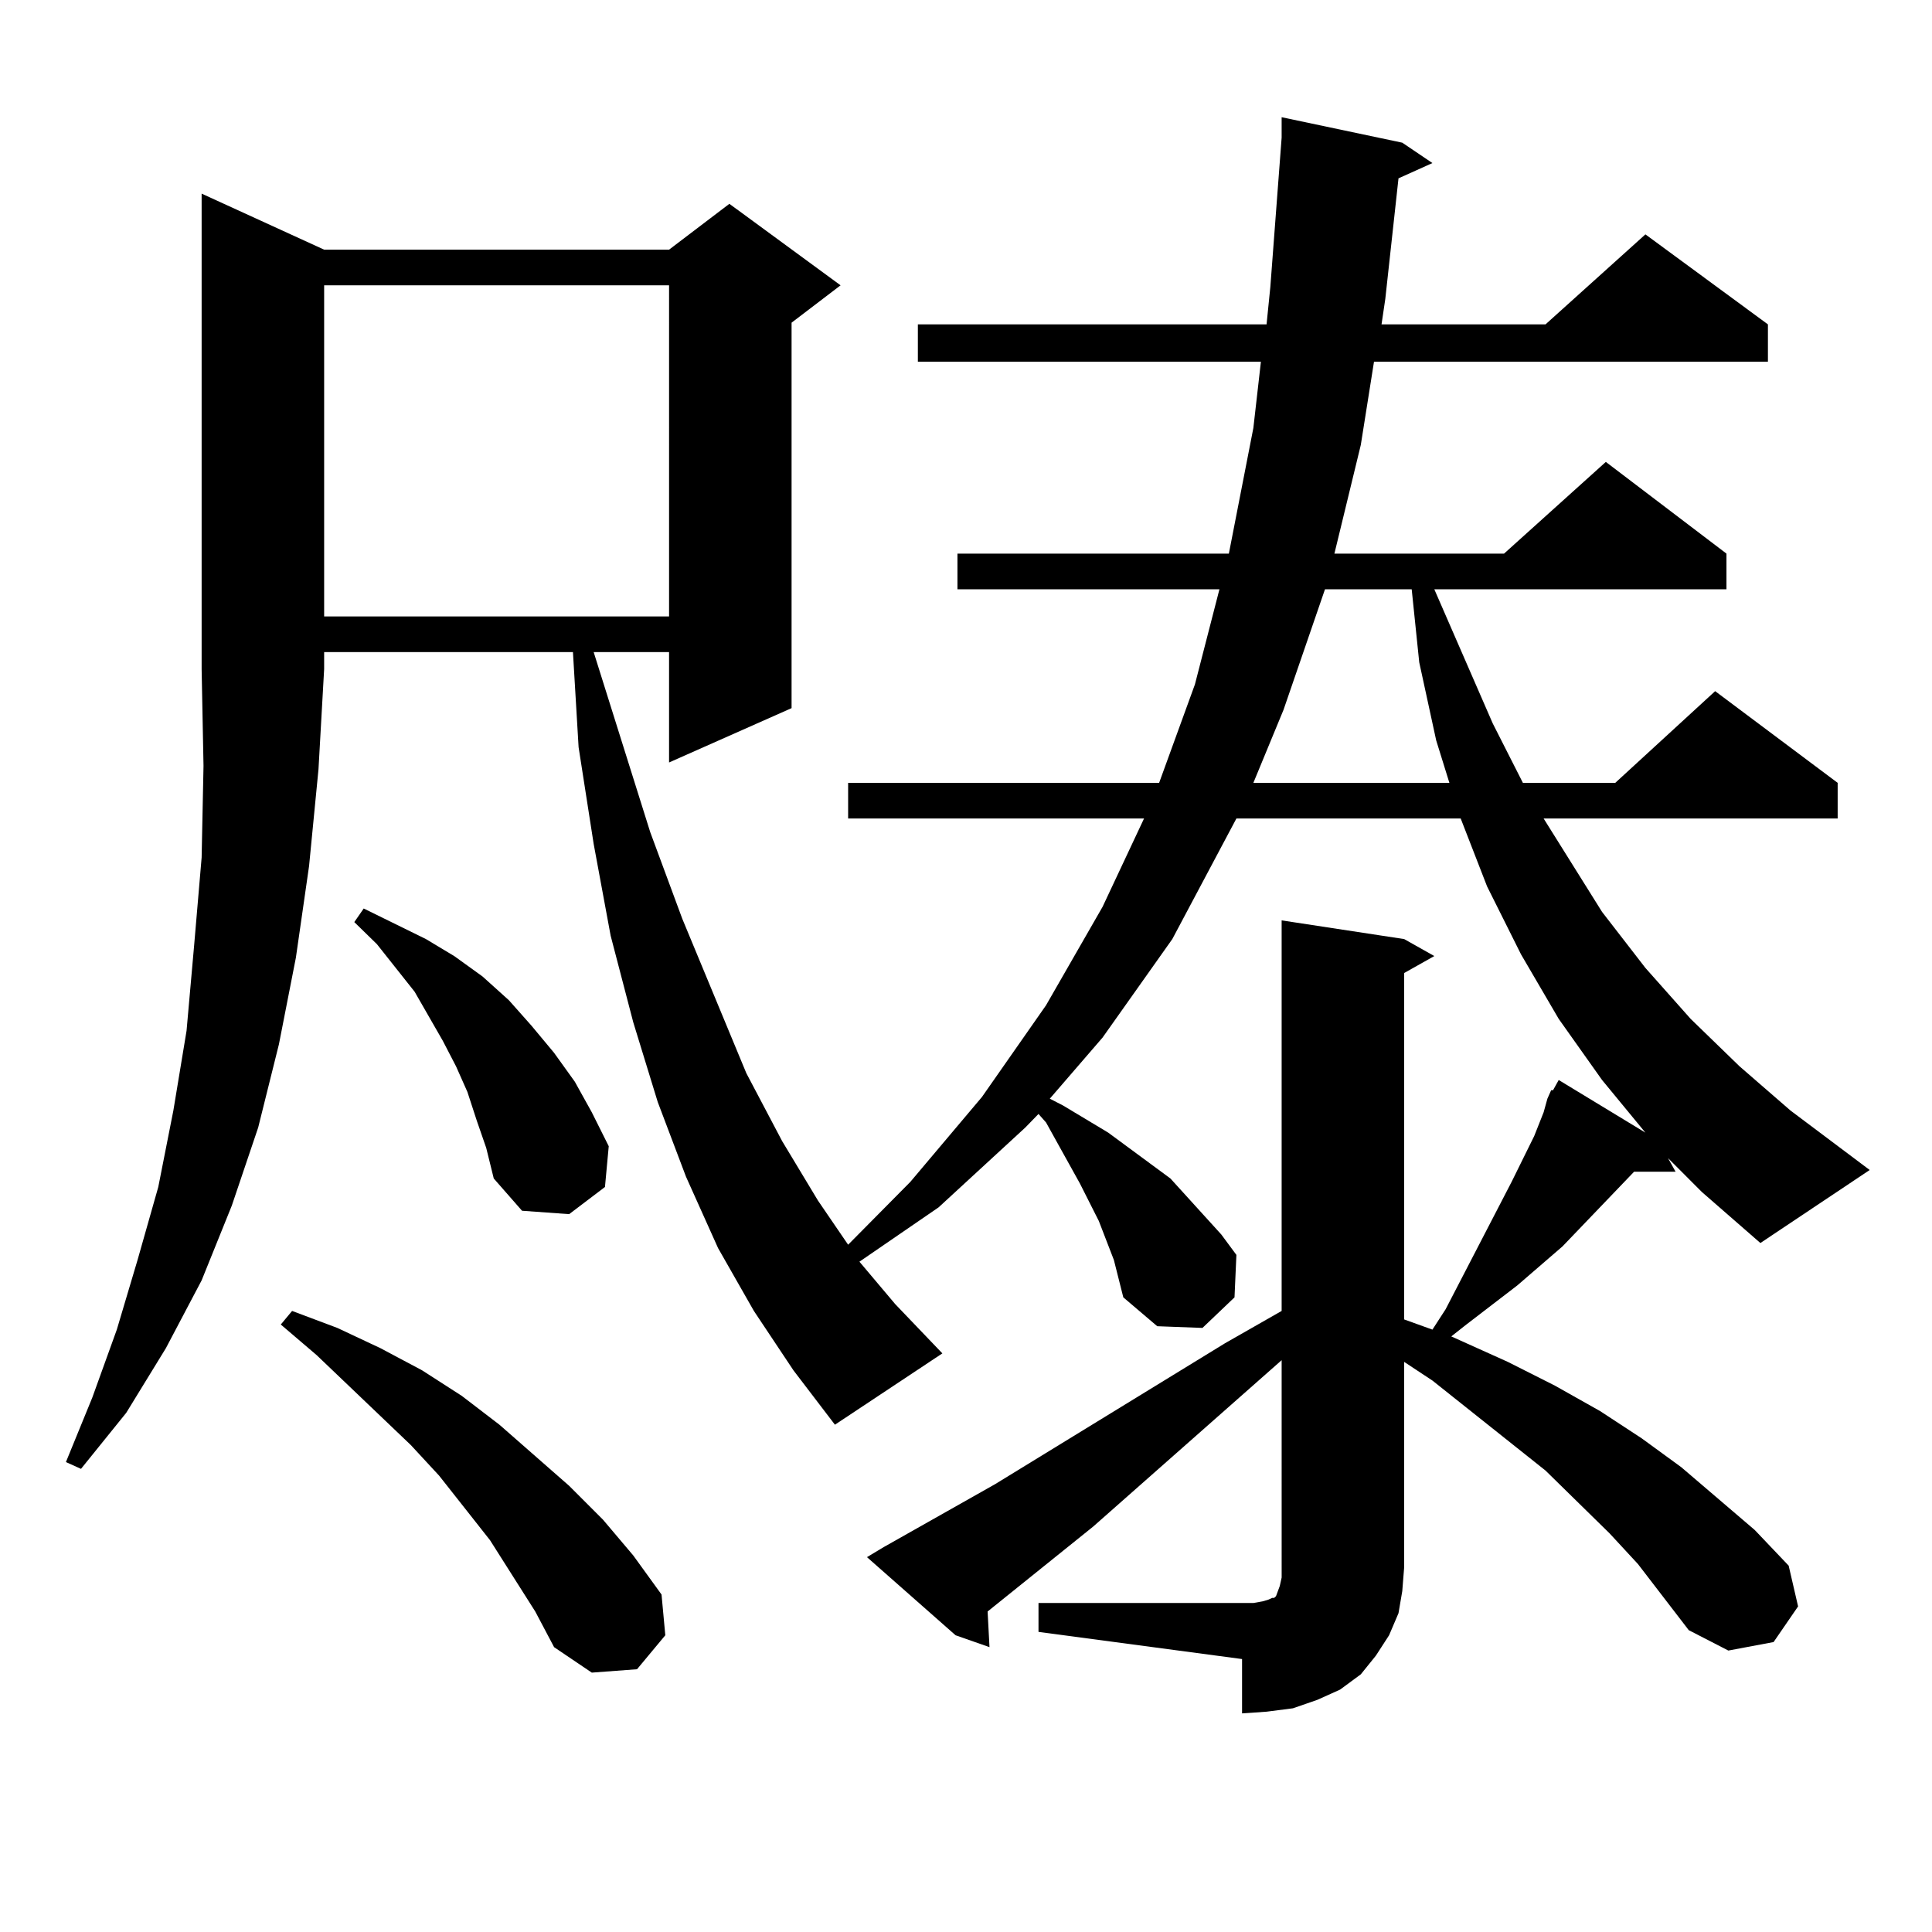
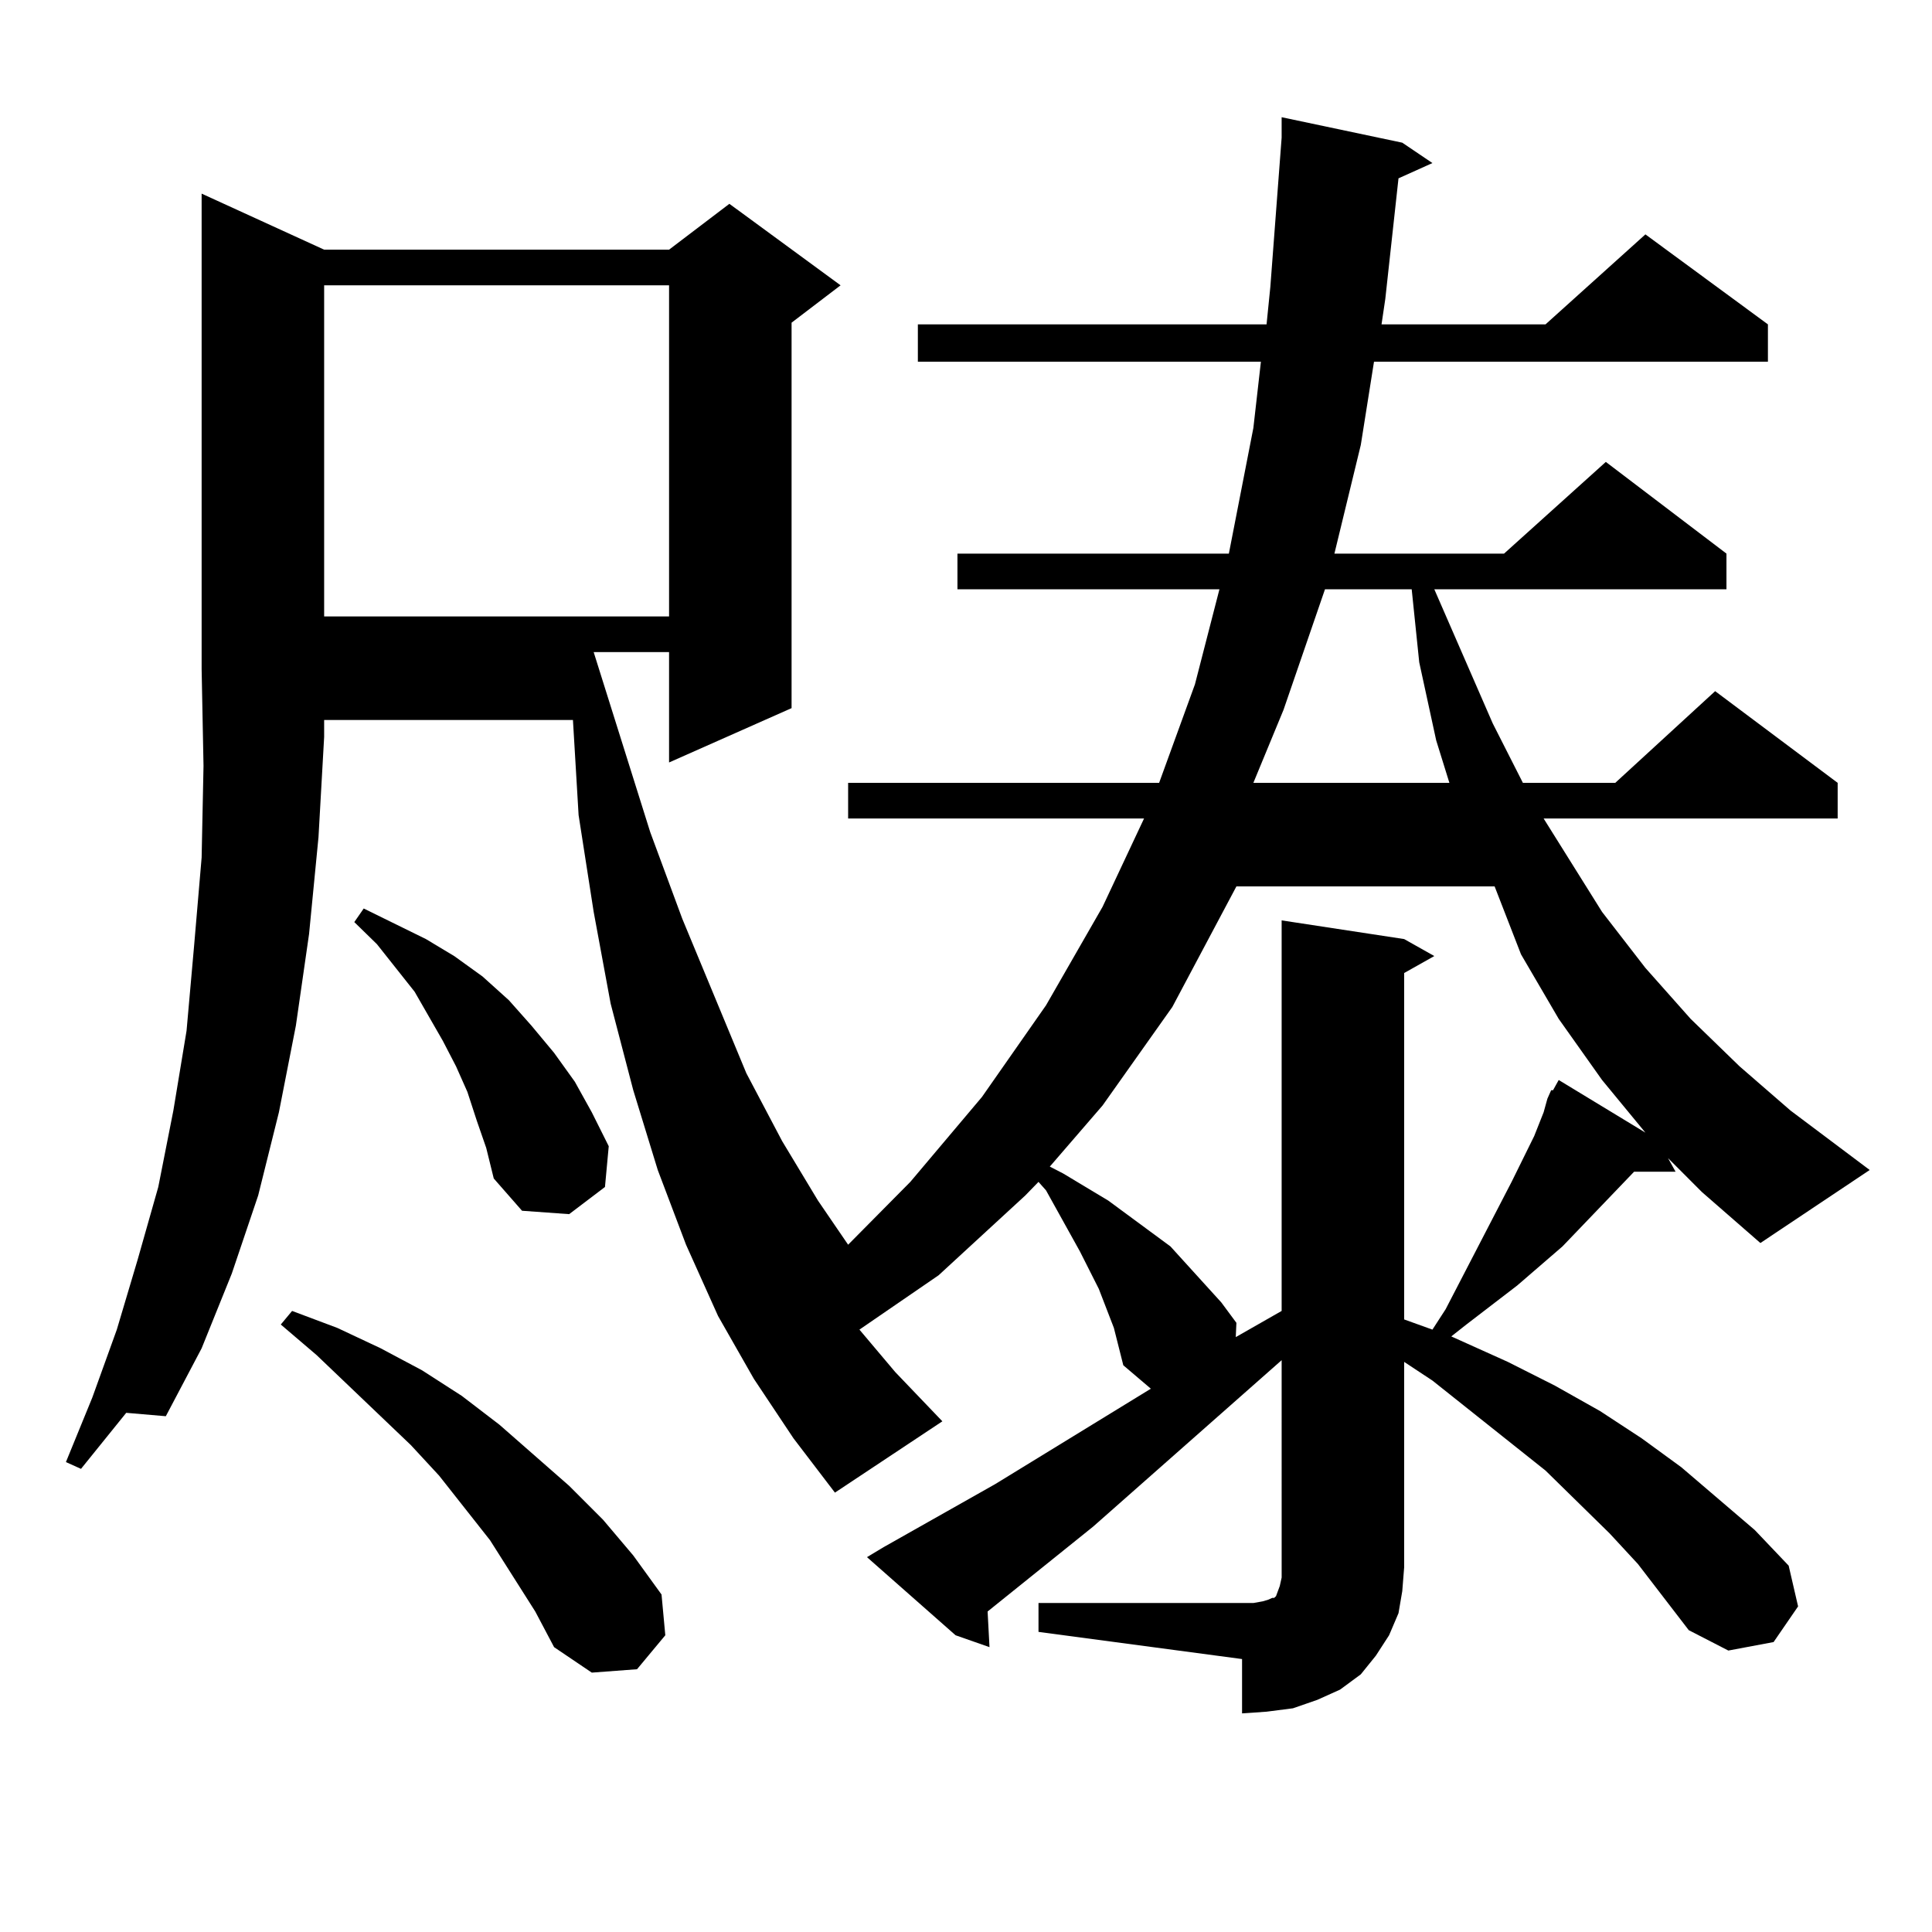
<svg xmlns="http://www.w3.org/2000/svg" version="1.1" id="图层_1" x="0px" y="0px" width="1000px" height="1000px" viewBox="0 0 1000 1000" enable-background="new 0 0 1000 1000" xml:space="preserve">
-   <path d="M800.932,568.676l1.951-4.395h0.976l2.927-5.273l44.877,27.246l-22.438-27.246l-22.438-31.641l-19.512-33.398  l-17.561-35.156l-13.658-35.156H639.96l-33.17,62.402l-36.097,50.977l-27.316,31.641l6.829,3.516l23.414,14.063l21.463,15.82  l10.731,7.91l17.561,19.336l8.78,9.668l7.805,10.547l-0.976,21.973l-16.585,15.82l-23.414-0.879l-17.561-14.941l-4.878-19.336  l-7.805-20.215l-9.756-19.336l-17.561-31.641l-3.902-4.395l-6.829,7.031l-44.877,41.309l-40.975,28.125l18.536,21.973l24.39,25.488  l-55.608,36.914l-21.463-28.125l-20.487-30.762l-18.536-32.52l-16.585-36.914l-14.634-38.672l-12.683-41.309l-11.707-44.824  l-8.78-47.461l-7.805-50.098l-2.927-49.219H167.777v8.789l-2.927,51.855l-4.878,50.098l-6.829,47.461l-8.78,44.824l-10.731,43.066  l-13.658,40.43l-15.609,38.672l-18.536,35.156L65.34,731.273l-23.414,29.004l-7.805-3.516l13.658-33.398l12.683-35.156  l10.731-36.035l10.731-37.793l7.805-39.551l6.829-41.309l3.902-43.945l3.902-45.703l0.976-47.461l-0.976-50.098V100.219  l63.413,29.004h178.532l31.219-23.73l57.56,42.188l-25.365,19.336v199.512l-63.413,28.125v-57.129h-39.023l29.268,93.164  l16.585,44.824l33.17,79.98l18.536,35.156l18.536,30.762l15.609,22.852l32.194-32.52l37.072-43.945l33.17-47.461l29.268-50.977  l21.463-45.703H438.989v-18.457h160.972l18.536-50.977l12.683-49.219H495.573v-18.457h140.484l12.683-65.039l3.902-34.277H475.086  v-19.336h180.483l1.951-19.336l5.854-77.344V60.668l62.438,13.184l15.609,10.547l-17.561,7.91l-6.829,62.402l-1.951,13.184h84.876  l51.706-46.582l63.413,46.582v19.336H711.178l-6.829,43.066l-13.658,56.25h87.803l52.682-47.461l62.438,47.461v18.457H742.396  l30.243,69.434l15.609,30.762h47.804l51.706-47.461l63.413,47.461v18.457H798.98l30.243,48.34L851.662,501l23.414,26.367  l25.365,24.609l26.341,22.852l40.975,30.762l-56.584,37.793l-30.243-26.367l-17.561-17.578l3.902,7.031h-21.463l-37.072,38.672  l-23.414,20.215l-26.341,20.215l-7.805,6.152l29.268,13.184l24.39,12.305l23.414,13.184l21.463,14.063l20.487,14.941l38.048,32.52  l17.561,18.457l4.878,21.094l-12.683,18.457l-23.414,4.395l-20.487-10.547l-26.341-34.277l-14.634-15.82l-33.17-32.52  l-58.535-46.582l-14.634-9.668v106.348l-0.976,12.305l-1.951,11.426l-4.878,11.426l-6.829,10.547l-7.805,9.668l-10.731,7.91  l-11.707,5.273l-12.683,4.395l-13.658,1.758l-12.683,0.879v-28.125l-105.363-14.063v-14.941h105.363h5.854l4.878-0.879l2.927-0.879  l1.951-0.879h0.976l0.976-0.879l0.976-2.637l0.976-2.637l0.976-4.395v-5.273V704.027l-97.559,86.133l-54.633,43.945l0.976,18.457  l-17.561-6.152l-45.853-40.43l8.78-5.273l57.56-32.52l119.021-72.949l29.268-16.699V476.391l63.413,9.668l15.609,8.789  l-15.609,8.789v179.297l14.634,5.273l6.829-10.547l34.146-65.918l11.707-23.73l4.878-12.305L800.932,568.676z M277.042,834.105  l-23.414-36.914l-26.34-33.398l-14.634-15.82l-48.779-46.582l-18.536-15.82l5.854-7.031l23.414,8.789l22.438,10.547l21.463,11.426  l20.487,13.184l19.512,14.941l36.097,31.641l17.561,17.578l15.609,18.457l14.634,20.215l1.951,21.094l-14.634,17.578l-23.414,1.758  l-19.512-13.184L277.042,834.105z M167.777,147.68v171.387h178.532V147.68H167.777z M246.799,580.102l-4.878-14.941l-5.854-13.184  l-6.829-13.184l-14.634-25.488l-19.512-24.609l-11.707-11.426l4.878-7.031l32.194,15.82l14.634,8.789l14.633,10.547l13.658,12.305  l11.707,13.184l11.707,14.063l10.731,14.941l8.78,15.82l8.78,17.578l-1.951,21.094l-18.536,14.063l-24.39-1.758l-14.634-16.699  l-3.902-15.82L246.799,580.102z M685.813,305.004l-21.463,62.402l-15.609,37.793h101.461l-6.829-21.973l-8.78-40.43l-3.902-37.793  H685.813z" />
+   <path d="M800.932,568.676l1.951-4.395h0.976l2.927-5.273l44.877,27.246l-22.438-27.246l-22.438-31.641l-19.512-33.398  l-13.658-35.156H639.96l-33.17,62.402l-36.097,50.977l-27.316,31.641l6.829,3.516l23.414,14.063l21.463,15.82  l10.731,7.91l17.561,19.336l8.78,9.668l7.805,10.547l-0.976,21.973l-16.585,15.82l-23.414-0.879l-17.561-14.941l-4.878-19.336  l-7.805-20.215l-9.756-19.336l-17.561-31.641l-3.902-4.395l-6.829,7.031l-44.877,41.309l-40.975,28.125l18.536,21.973l24.39,25.488  l-55.608,36.914l-21.463-28.125l-20.487-30.762l-18.536-32.52l-16.585-36.914l-14.634-38.672l-12.683-41.309l-11.707-44.824  l-8.78-47.461l-7.805-50.098l-2.927-49.219H167.777v8.789l-2.927,51.855l-4.878,50.098l-6.829,47.461l-8.78,44.824l-10.731,43.066  l-13.658,40.43l-15.609,38.672l-18.536,35.156L65.34,731.273l-23.414,29.004l-7.805-3.516l13.658-33.398l12.683-35.156  l10.731-36.035l10.731-37.793l7.805-39.551l6.829-41.309l3.902-43.945l3.902-45.703l0.976-47.461l-0.976-50.098V100.219  l63.413,29.004h178.532l31.219-23.73l57.56,42.188l-25.365,19.336v199.512l-63.413,28.125v-57.129h-39.023l29.268,93.164  l16.585,44.824l33.17,79.98l18.536,35.156l18.536,30.762l15.609,22.852l32.194-32.52l37.072-43.945l33.17-47.461l29.268-50.977  l21.463-45.703H438.989v-18.457h160.972l18.536-50.977l12.683-49.219H495.573v-18.457h140.484l12.683-65.039l3.902-34.277H475.086  v-19.336h180.483l1.951-19.336l5.854-77.344V60.668l62.438,13.184l15.609,10.547l-17.561,7.91l-6.829,62.402l-1.951,13.184h84.876  l51.706-46.582l63.413,46.582v19.336H711.178l-6.829,43.066l-13.658,56.25h87.803l52.682-47.461l62.438,47.461v18.457H742.396  l30.243,69.434l15.609,30.762h47.804l51.706-47.461l63.413,47.461v18.457H798.98l30.243,48.34L851.662,501l23.414,26.367  l25.365,24.609l26.341,22.852l40.975,30.762l-56.584,37.793l-30.243-26.367l-17.561-17.578l3.902,7.031h-21.463l-37.072,38.672  l-23.414,20.215l-26.341,20.215l-7.805,6.152l29.268,13.184l24.39,12.305l23.414,13.184l21.463,14.063l20.487,14.941l38.048,32.52  l17.561,18.457l4.878,21.094l-12.683,18.457l-23.414,4.395l-20.487-10.547l-26.341-34.277l-14.634-15.82l-33.17-32.52  l-58.535-46.582l-14.634-9.668v106.348l-0.976,12.305l-1.951,11.426l-4.878,11.426l-6.829,10.547l-7.805,9.668l-10.731,7.91  l-11.707,5.273l-12.683,4.395l-13.658,1.758l-12.683,0.879v-28.125l-105.363-14.063v-14.941h105.363h5.854l4.878-0.879l2.927-0.879  l1.951-0.879h0.976l0.976-0.879l0.976-2.637l0.976-2.637l0.976-4.395v-5.273V704.027l-97.559,86.133l-54.633,43.945l0.976,18.457  l-17.561-6.152l-45.853-40.43l8.78-5.273l57.56-32.52l119.021-72.949l29.268-16.699V476.391l63.413,9.668l15.609,8.789  l-15.609,8.789v179.297l14.634,5.273l6.829-10.547l34.146-65.918l11.707-23.73l4.878-12.305L800.932,568.676z M277.042,834.105  l-23.414-36.914l-26.34-33.398l-14.634-15.82l-48.779-46.582l-18.536-15.82l5.854-7.031l23.414,8.789l22.438,10.547l21.463,11.426  l20.487,13.184l19.512,14.941l36.097,31.641l17.561,17.578l15.609,18.457l14.634,20.215l1.951,21.094l-14.634,17.578l-23.414,1.758  l-19.512-13.184L277.042,834.105z M167.777,147.68v171.387h178.532V147.68H167.777z M246.799,580.102l-4.878-14.941l-5.854-13.184  l-6.829-13.184l-14.634-25.488l-19.512-24.609l-11.707-11.426l4.878-7.031l32.194,15.82l14.634,8.789l14.633,10.547l13.658,12.305  l11.707,13.184l11.707,14.063l10.731,14.941l8.78,15.82l8.78,17.578l-1.951,21.094l-18.536,14.063l-24.39-1.758l-14.634-16.699  l-3.902-15.82L246.799,580.102z M685.813,305.004l-21.463,62.402l-15.609,37.793h101.461l-6.829-21.973l-8.78-40.43l-3.902-37.793  H685.813z" />
</svg>